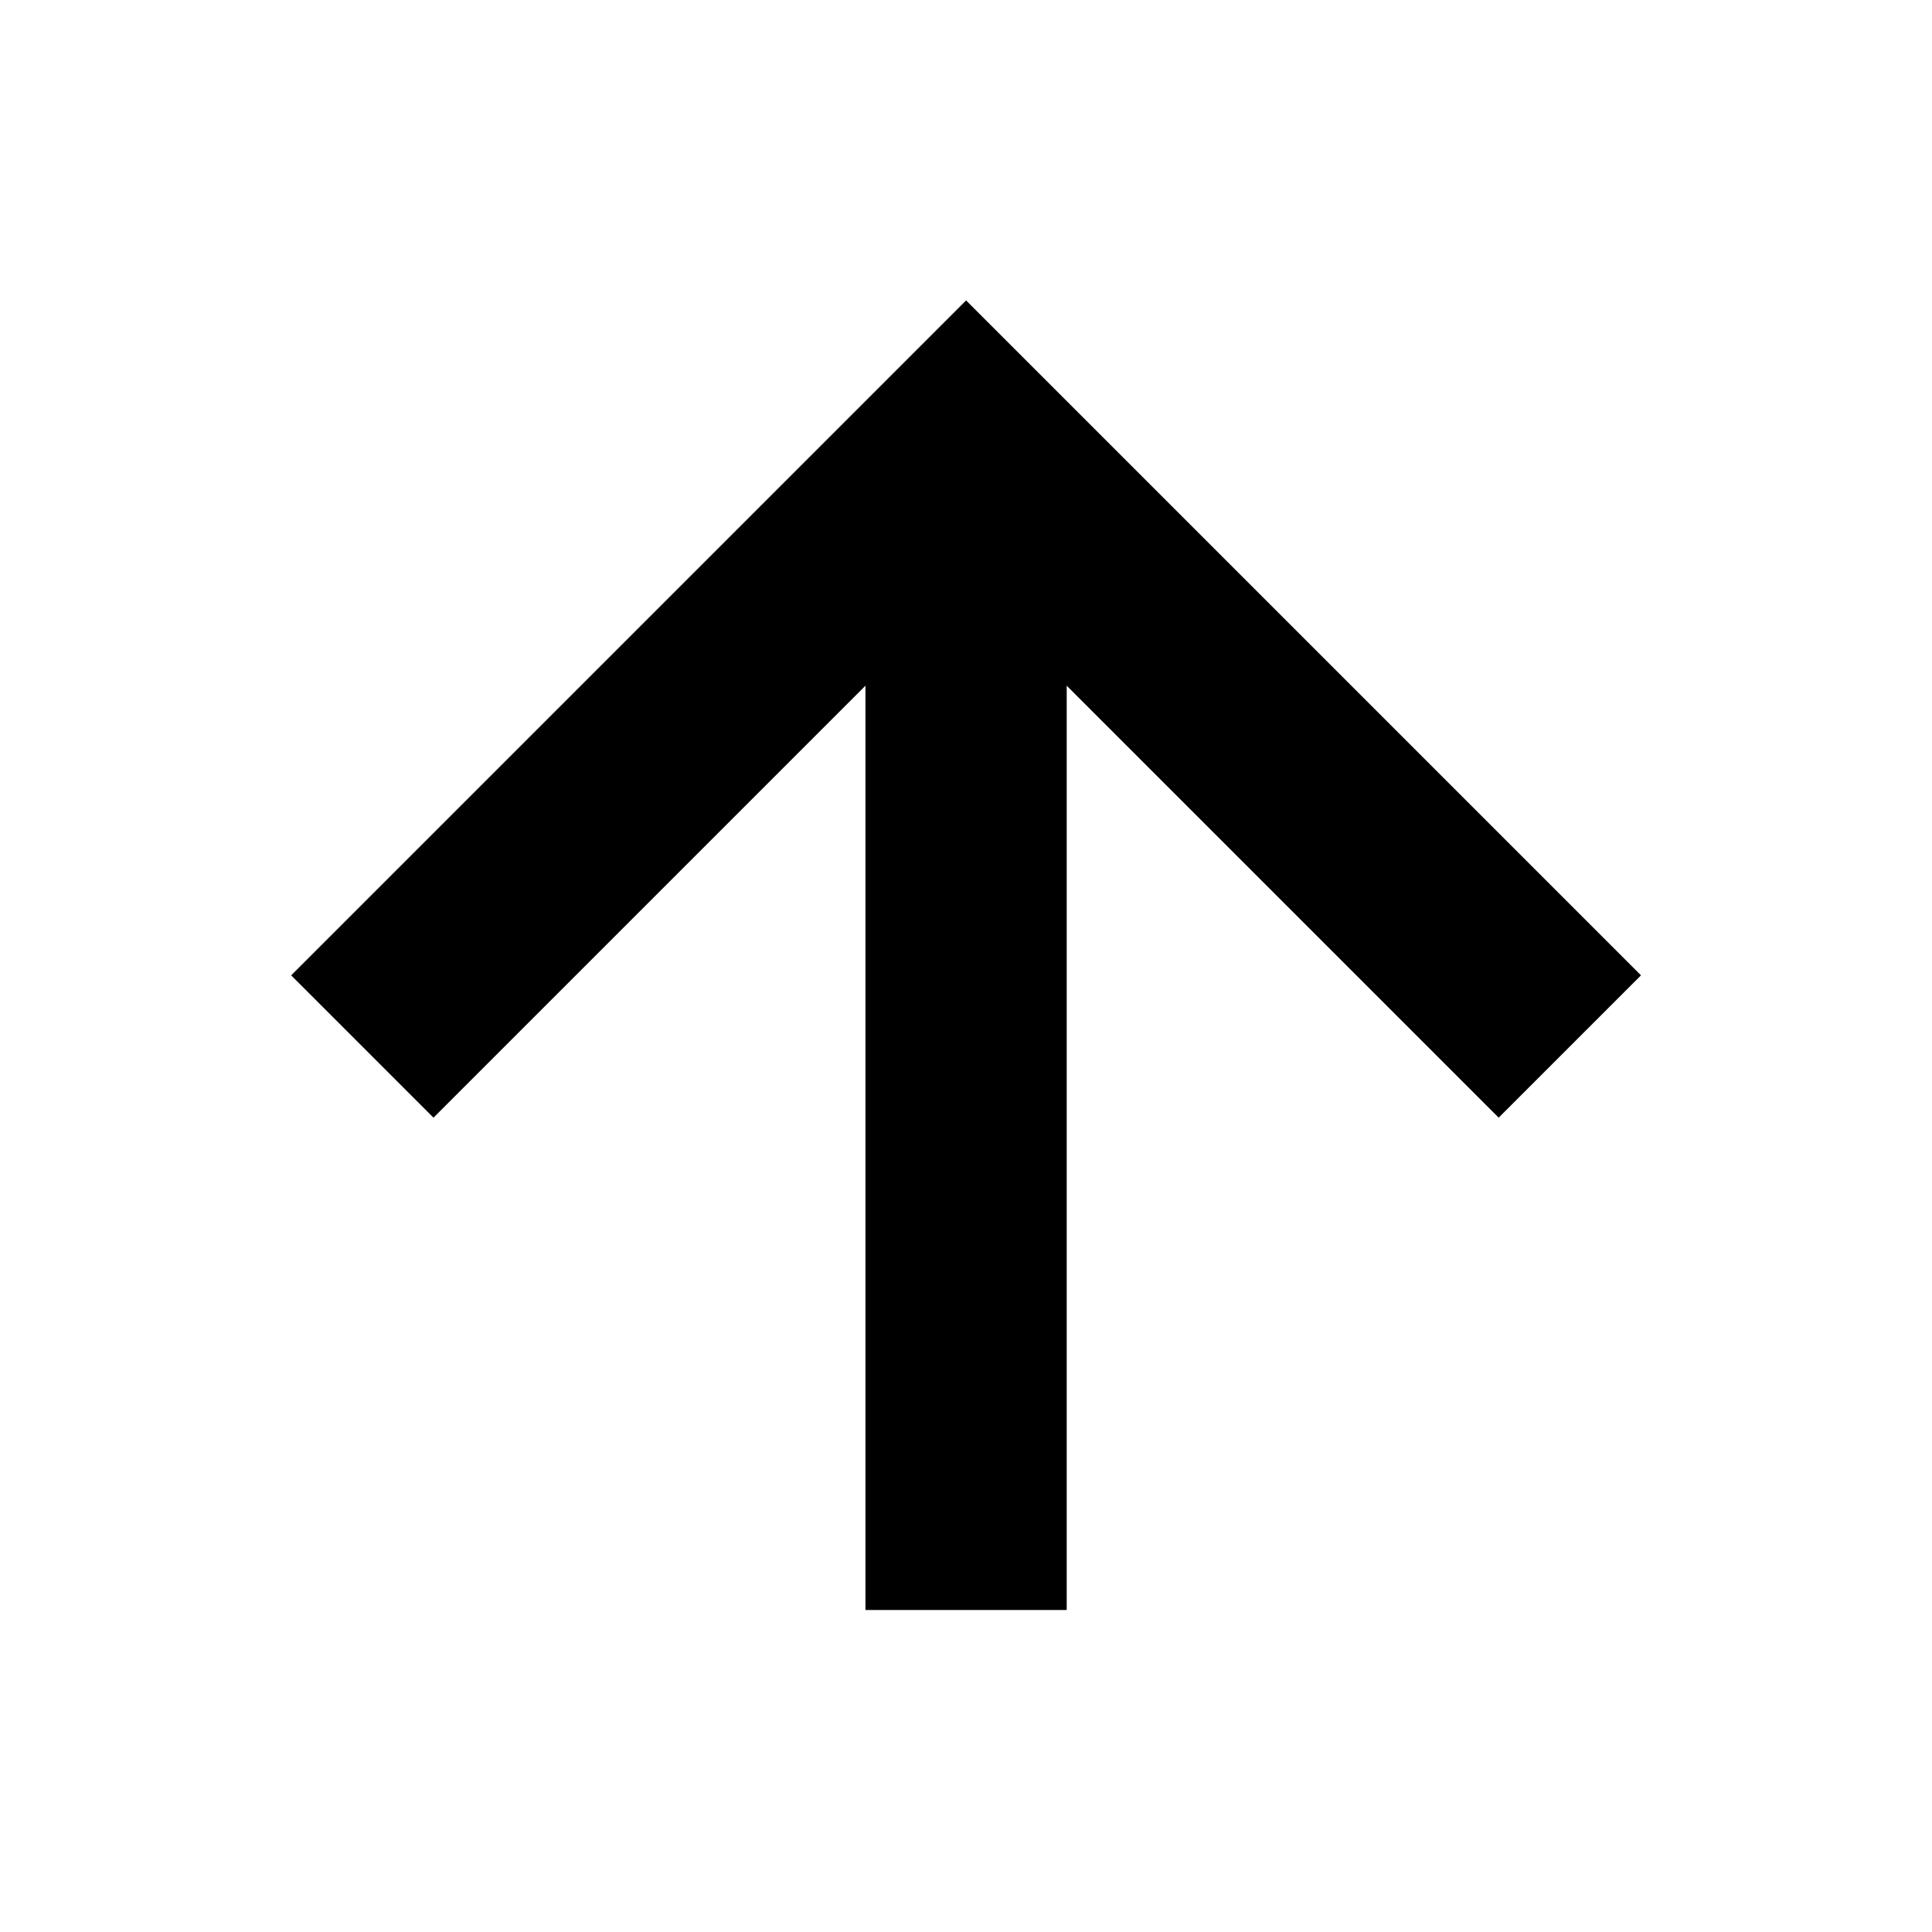
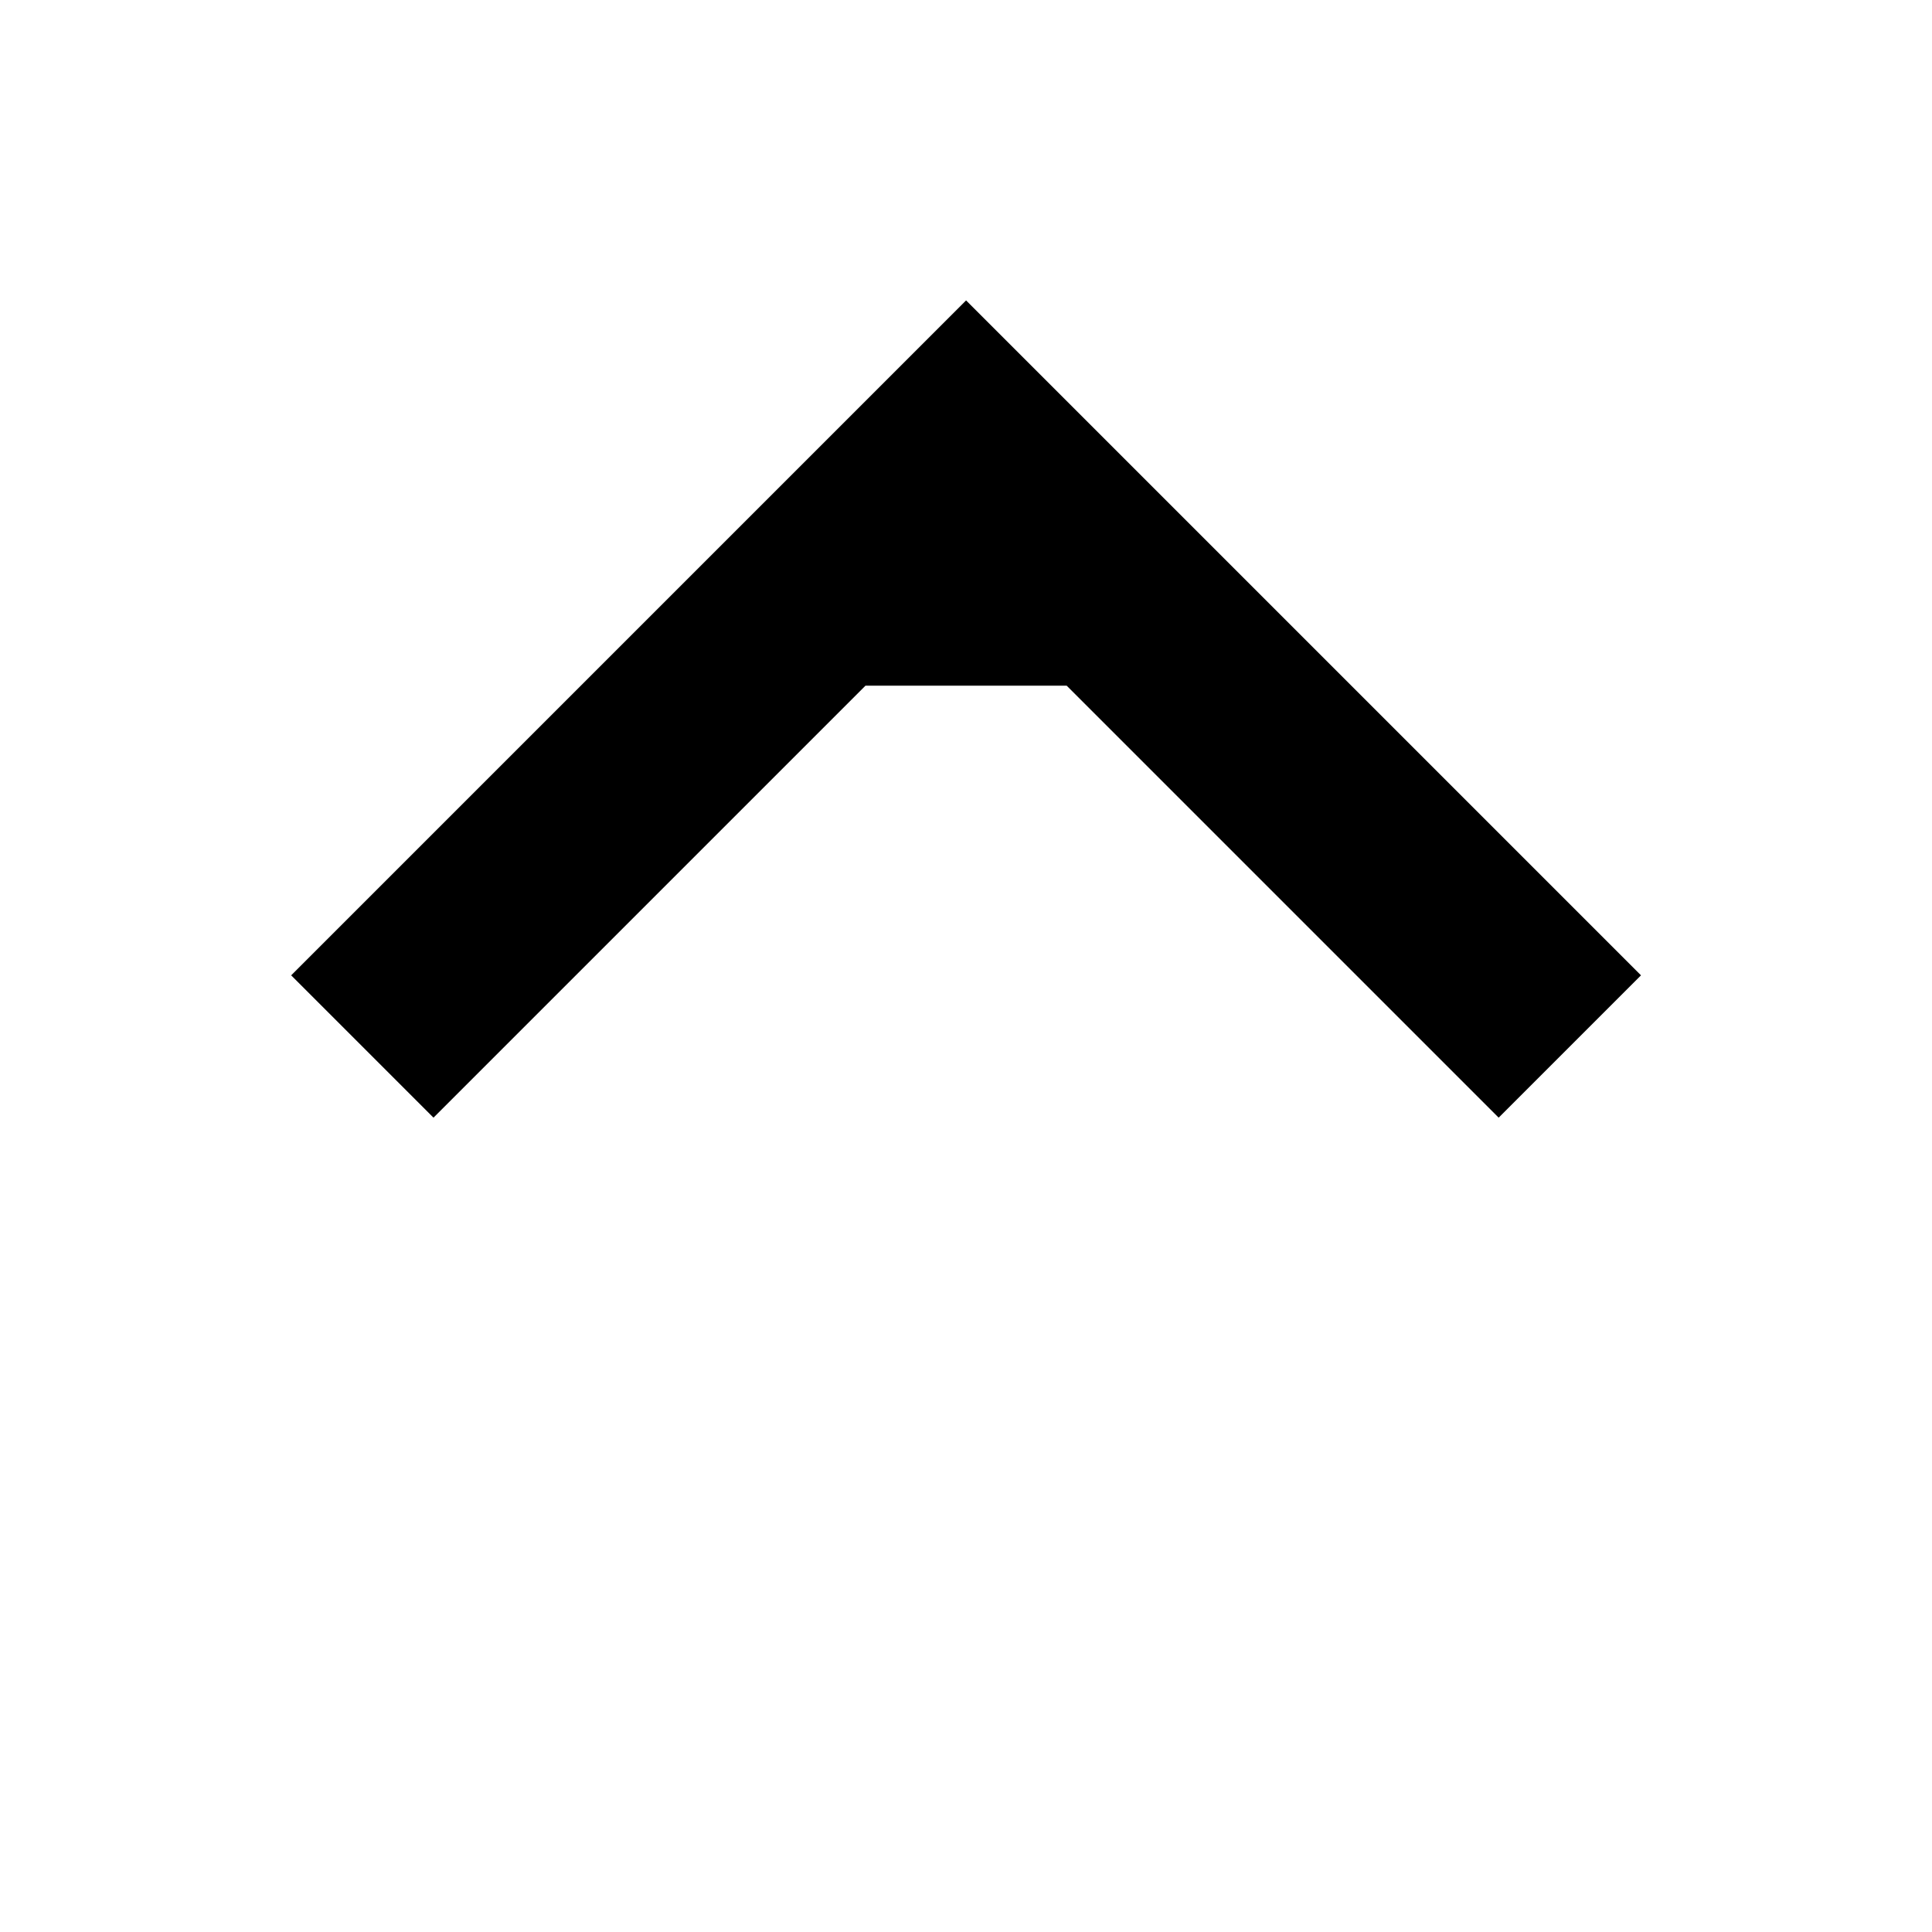
<svg xmlns="http://www.w3.org/2000/svg" viewBox="0 0 24 24">
-   <path fill="#000" d="M20.385 12.116L12.001 3.732L3.617 12.116L5.385 13.884L10.751 8.518V20H13.251V8.518L18.617 13.884L20.385 12.116Z" />
+   <path fill="#000" d="M20.385 12.116L12.001 3.732L3.617 12.116L5.385 13.884L10.751 8.518H13.251V8.518L18.617 13.884L20.385 12.116Z" />
</svg>